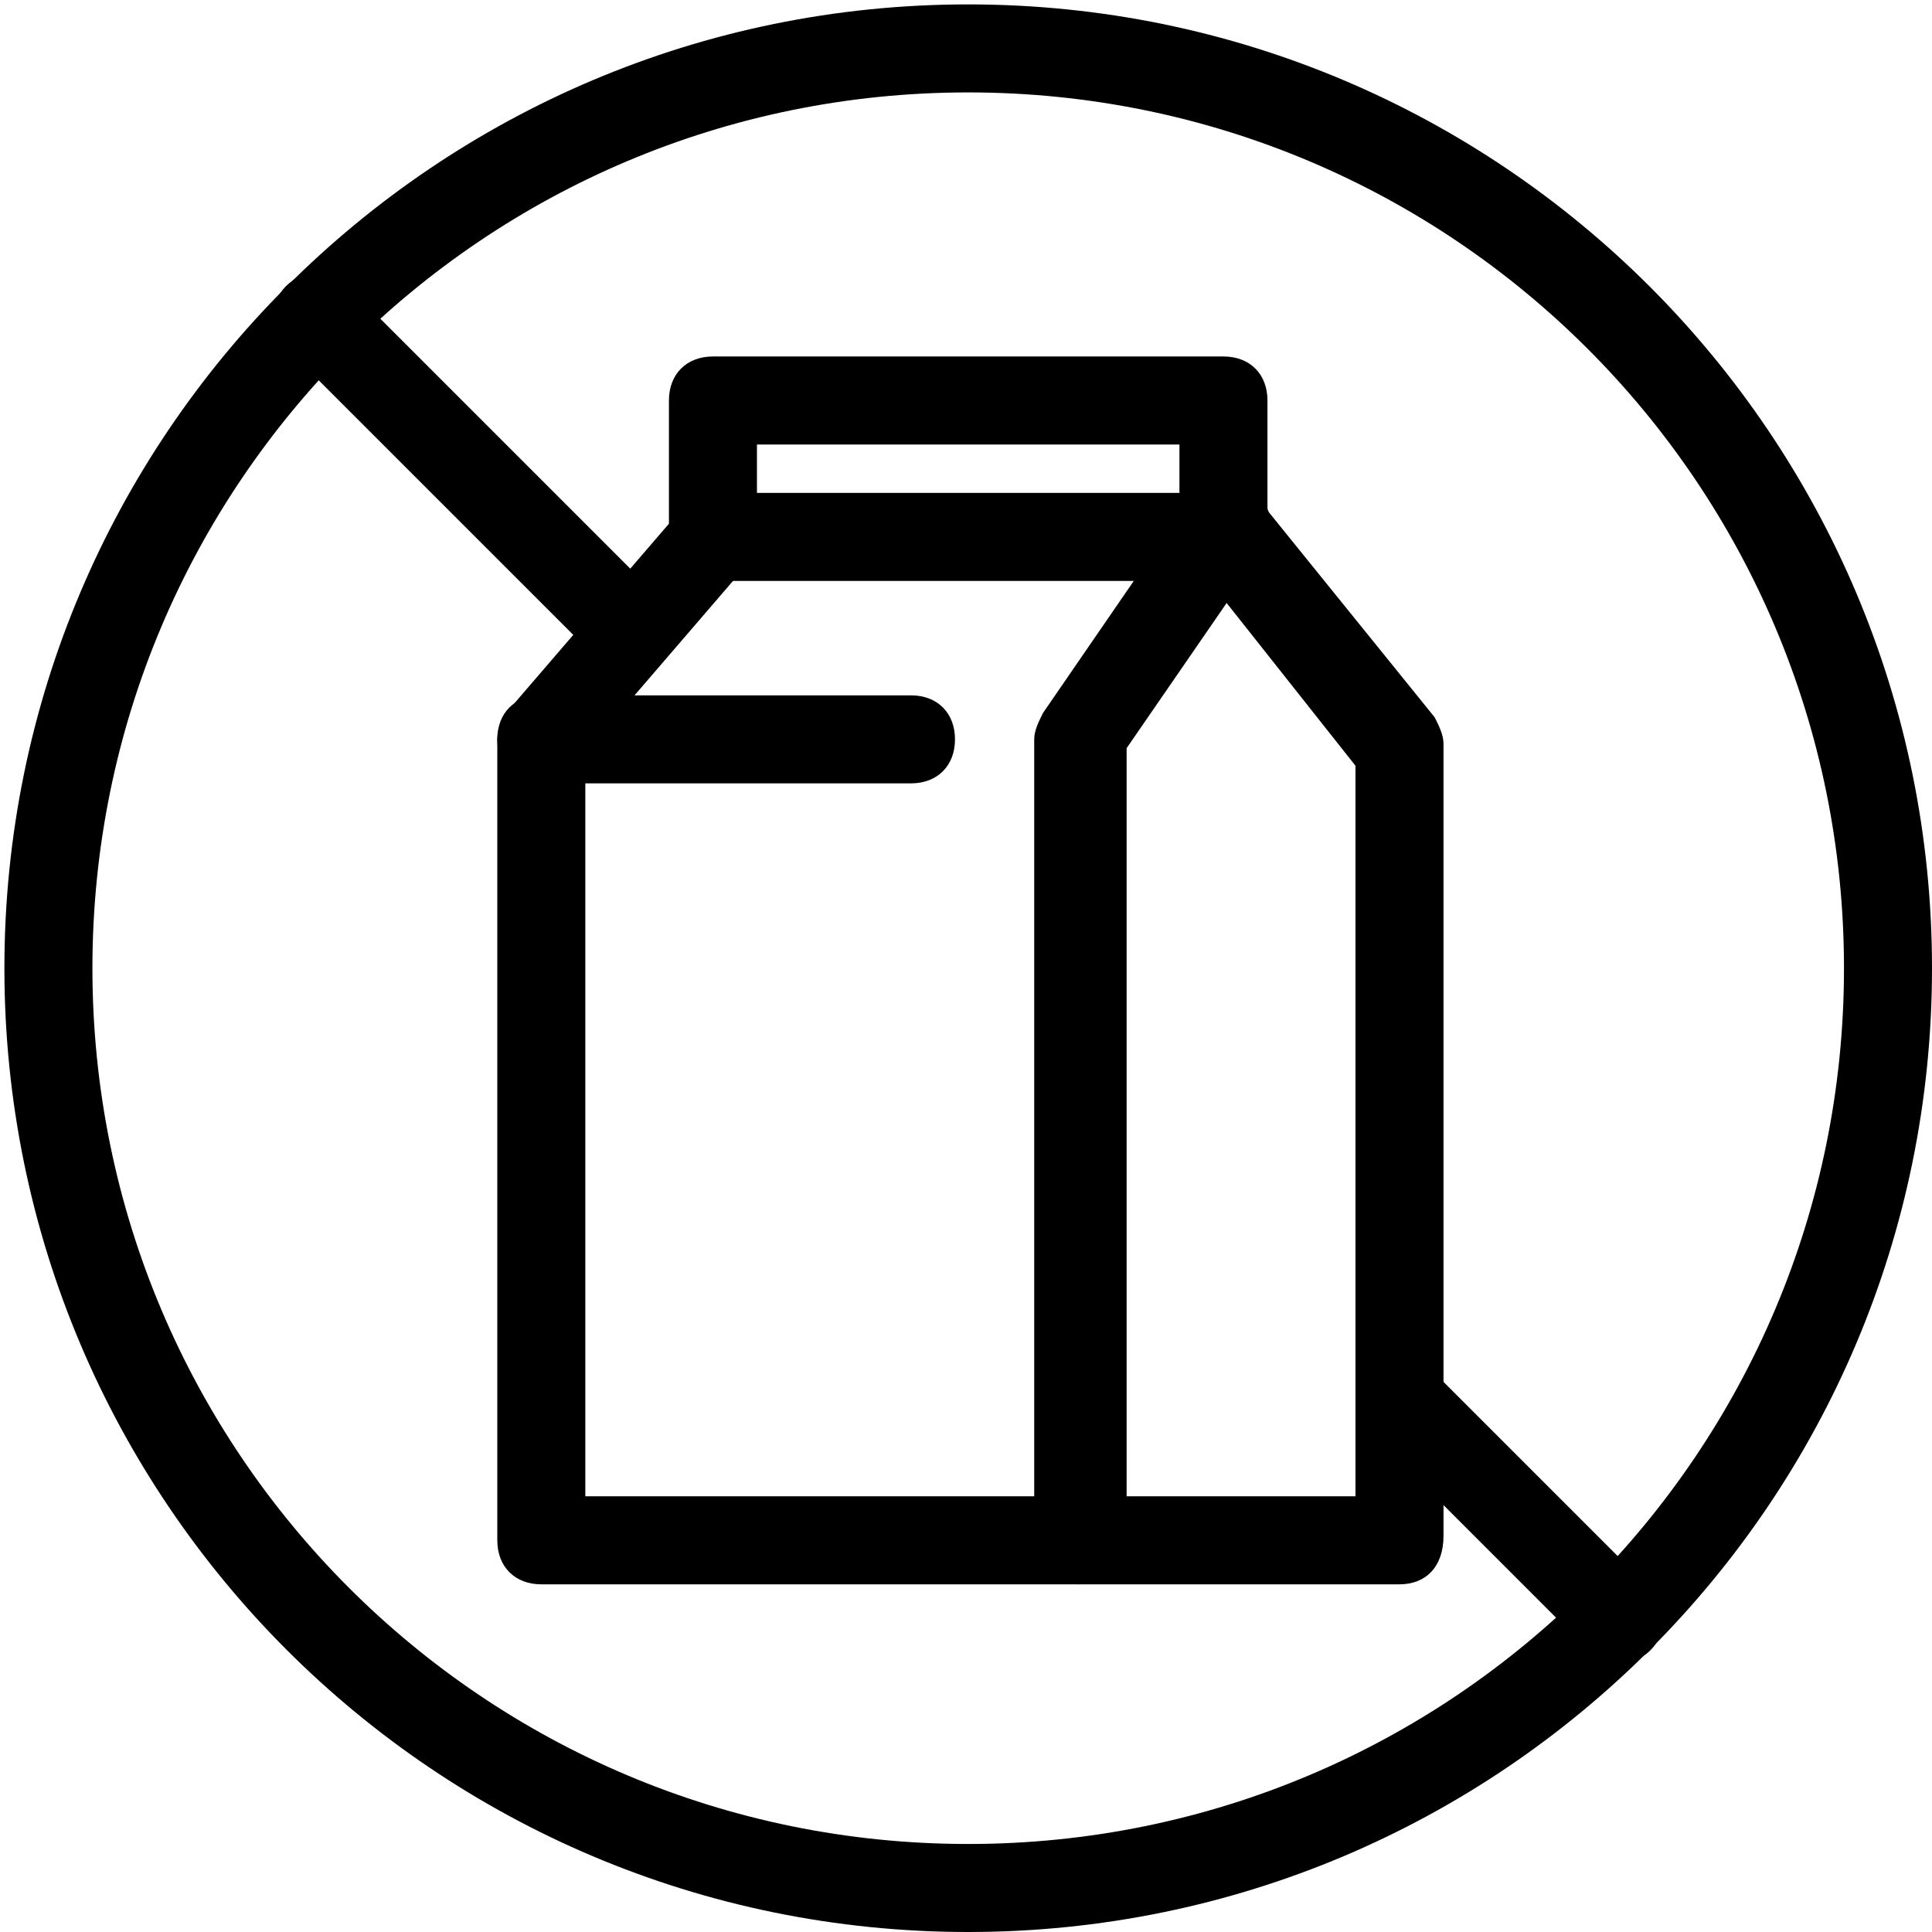
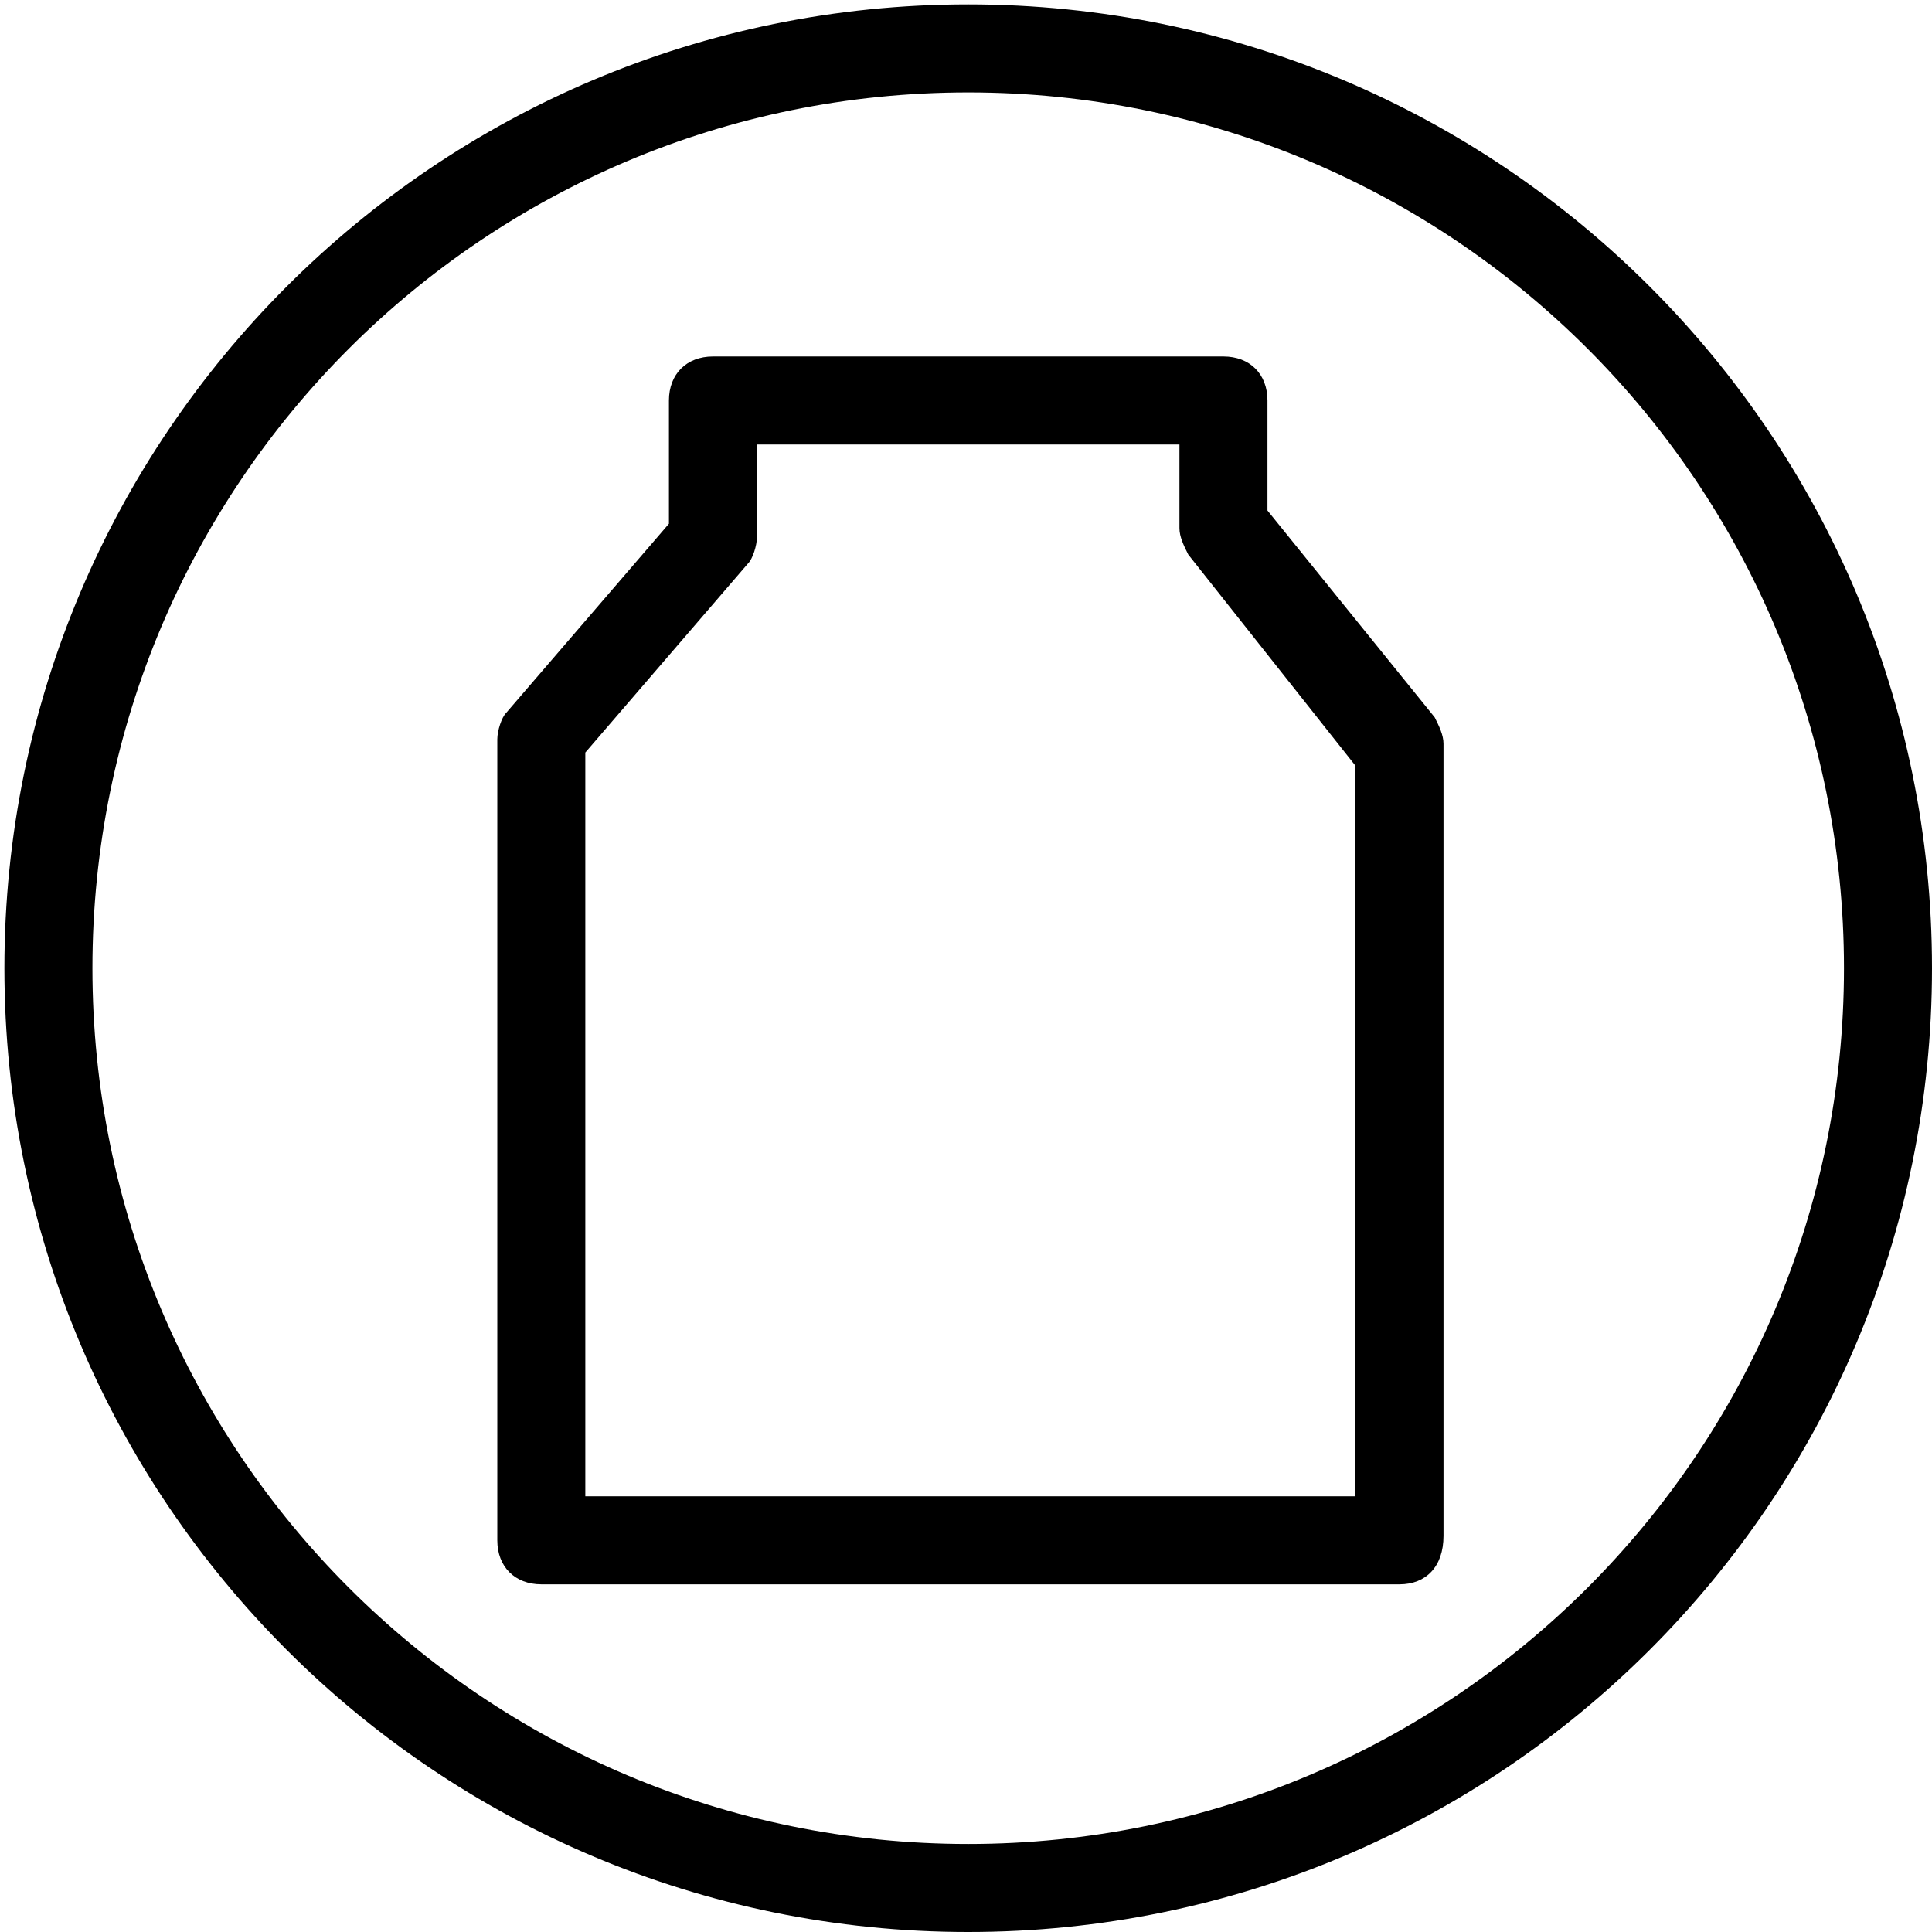
<svg xmlns="http://www.w3.org/2000/svg" class="svg--lactose-free" viewBox="0 0 43.9 43.9">
  <g>
    <g>
      <path d="M22,43.9C9.9,43.9,0.1,34.1,0.1,22C0.1,9.9,9.9,0.1,22,0.1S43.9,9.9,43.9,22C43.9,34.1,34.1,43.9,22,43.9z M22,2.1    C11,2.1,2.1,11,2.1,22S11,41.9,22,41.9S41.9,33,41.9,22S33,2.1,22,2.1z" />
-       <path d="M14.2,15.2c-0.3,0-0.5-0.1-0.7-0.3l-7-7c-0.4-0.4-0.4-1,0-1.4s1-0.4,1.4,0l7,7c0.4,0.4,0.4,1,0,1.4    C14.7,15.1,14.5,15.2,14.2,15.2z" />
-       <path d="M36.8,37.8c-0.3,0-0.5-0.1-0.7-0.3l-5-5c-0.4-0.4-0.4-1,0-1.4s1-0.4,1.4,0l5,5c0.4,0.4,0.4,1,0,1.4    C37.3,37.7,37,37.8,36.8,37.8z" />
    </g>
    <g>
      <path d="M31.8,36H12.3c-0.6,0-1-0.4-1-1V16.8c0-0.2,0.1-0.5,0.2-0.6l3.7-4.3V9.1c0-0.6,0.4-1,1-1h11.6c0.6,0,1,0.4,1,1v2.5    l3.8,4.7c0.1,0.2,0.2,0.4,0.2,0.6v18C32.8,35.6,32.4,36,31.8,36z M13.3,34h17.5V17.4L27,12.6c-0.1-0.2-0.2-0.4-0.2-0.6v-1.9h-9.6    v2.1c0,0.2-0.1,0.5-0.2,0.6l-3.7,4.3V34z" />
-       <path d="M20.7,17.8h-8.4c-0.6,0-1-0.4-1-1s0.4-1,1-1h8.4c0.6,0,1,0.4,1,1S21.3,17.8,20.7,17.8z" />
-       <path d="M27.8,13.2H16.2c-0.6,0-1-0.4-1-1s0.4-1,1-1h11.6c0.6,0,1,0.4,1,1S28.4,13.2,27.8,13.2z" />
-       <path d="M24.5,36c-0.6,0-1-0.4-1-1V16.8c0-0.2,0.1-0.4,0.2-0.6l3.3-4.8c0.3-0.5,0.9-0.6,1.4-0.3c0.5,0.3,0.6,0.9,0.3,1.4l-3.1,4.5    V35C25.5,35.6,25.1,36,24.5,36z" />
    </g>
  </g>
</svg>